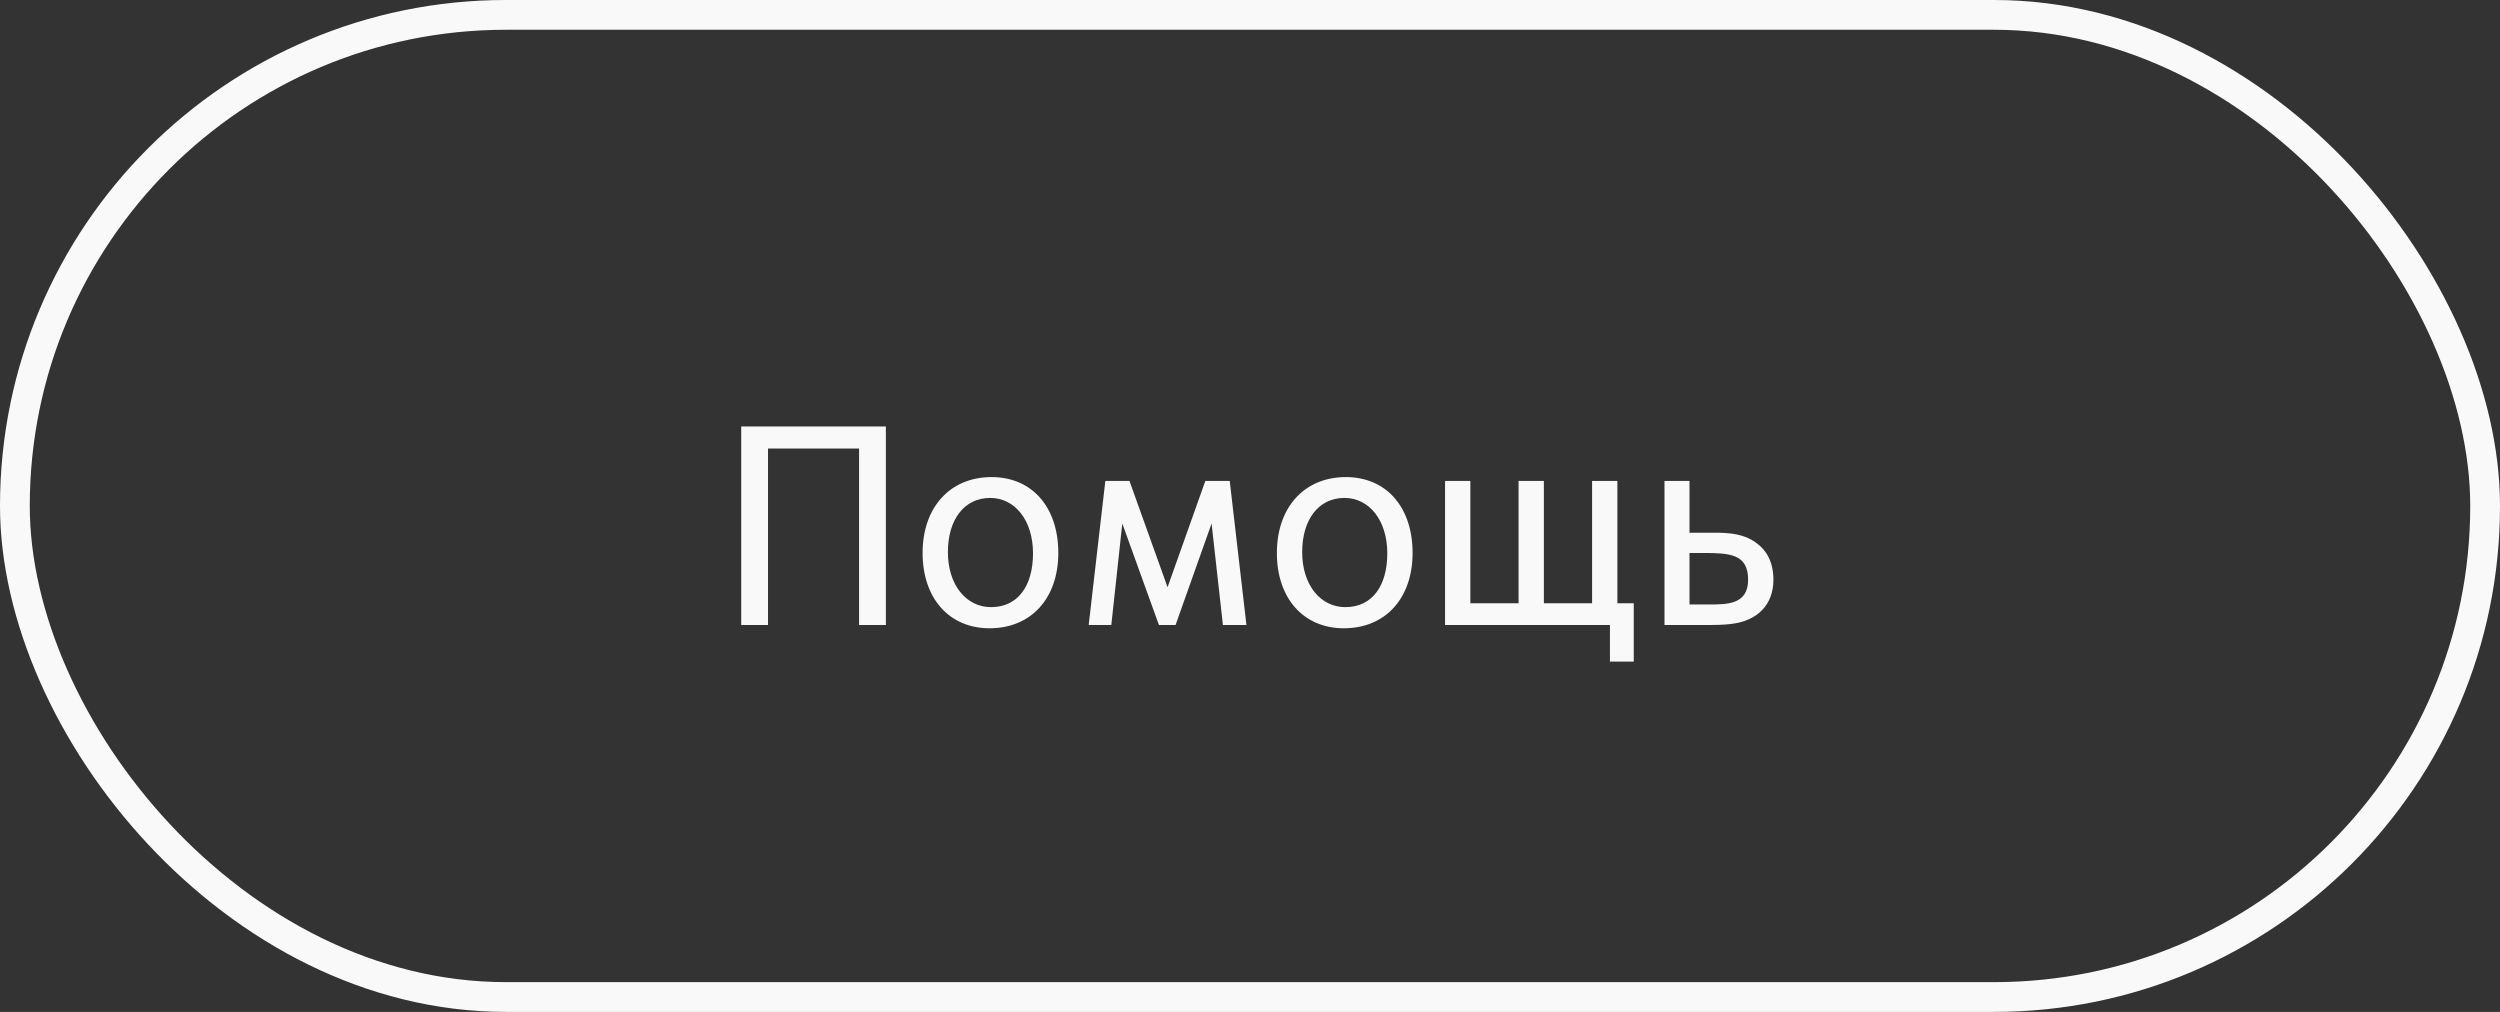
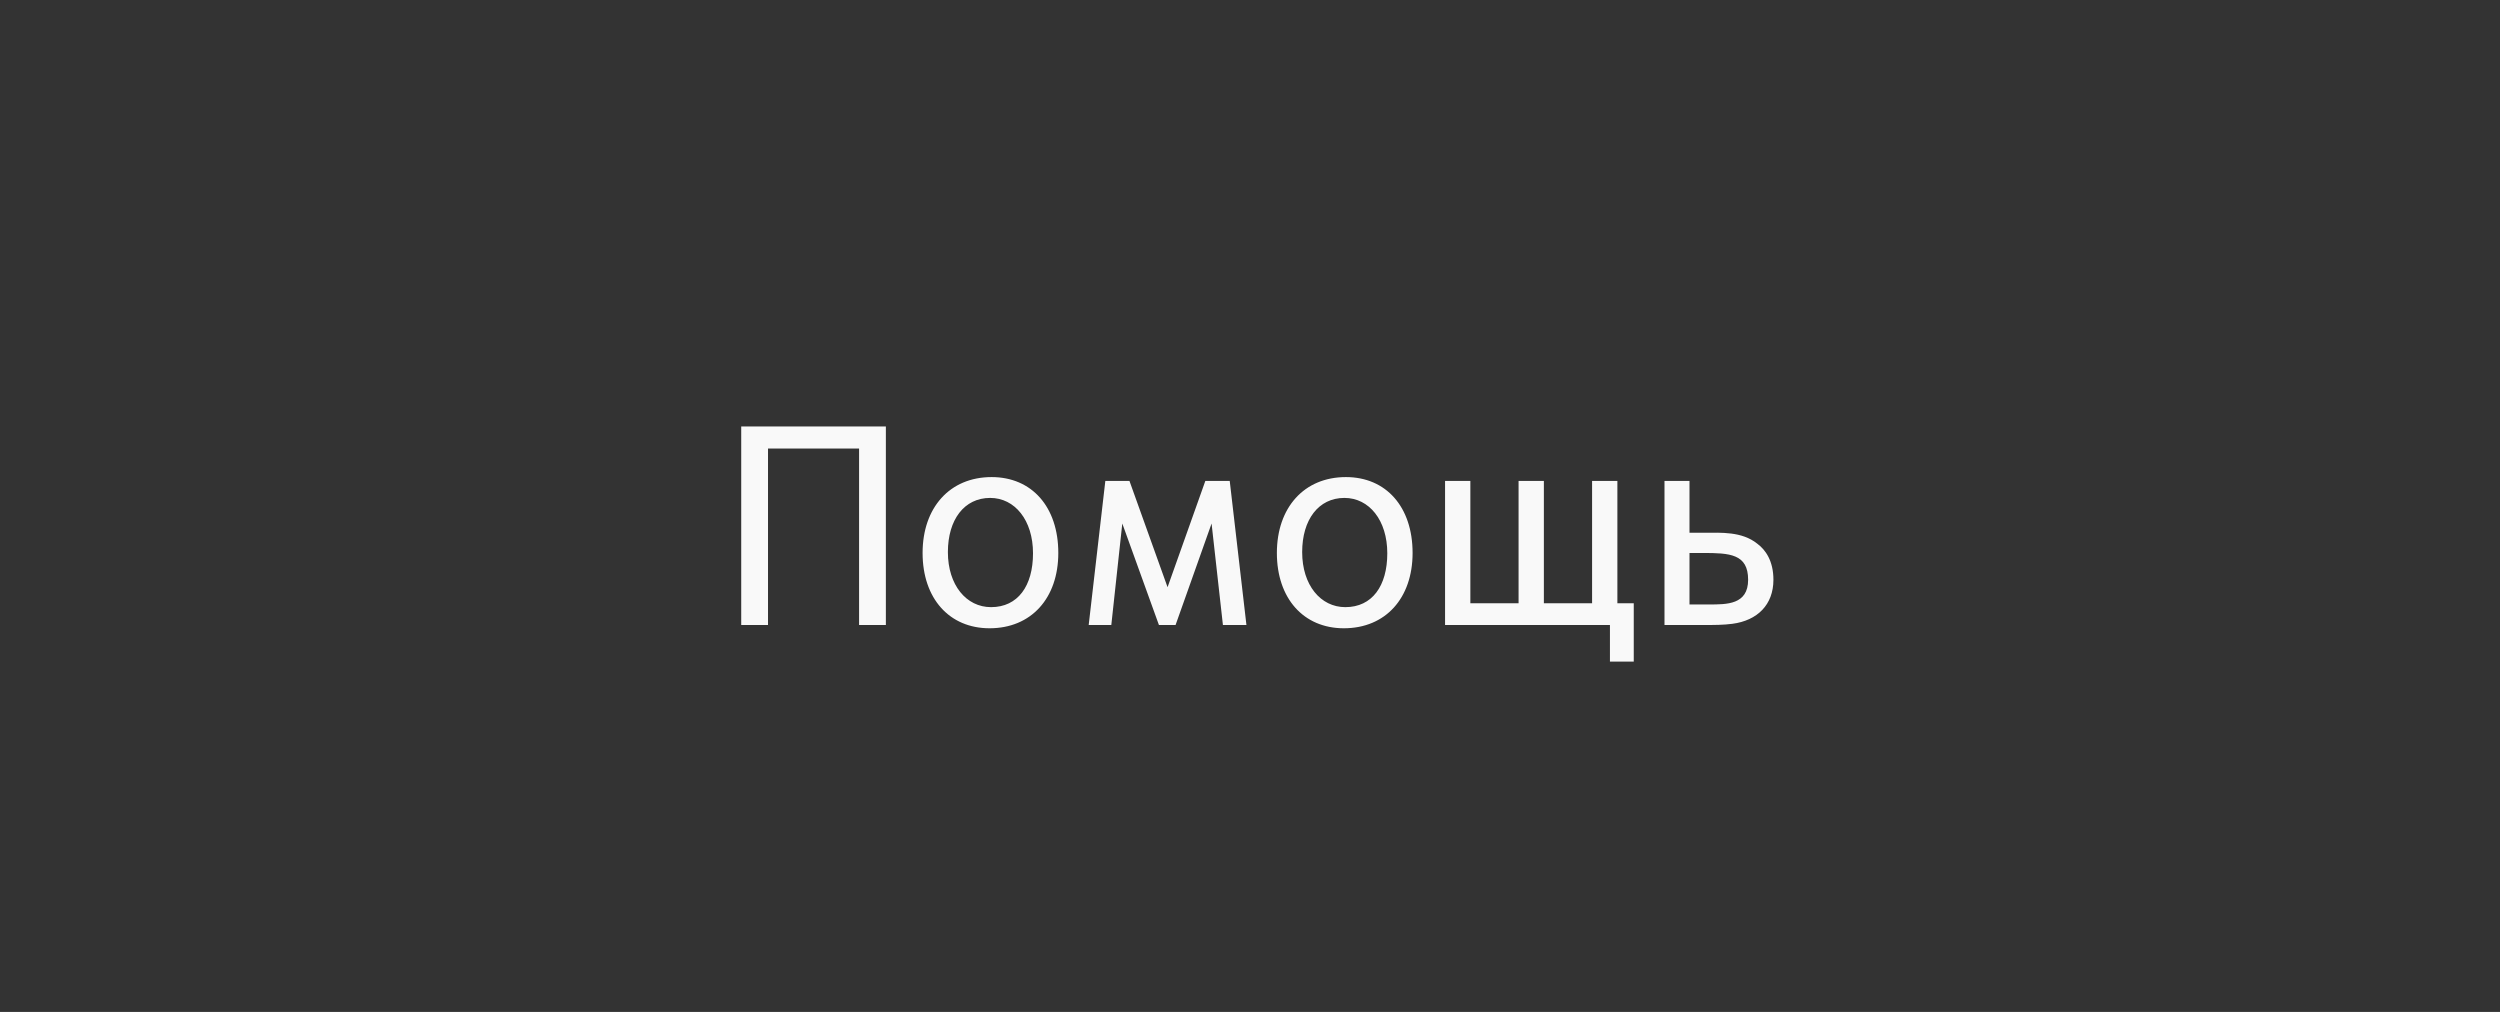
<svg xmlns="http://www.w3.org/2000/svg" width="84" height="34" viewBox="0 0 84 34" fill="none">
  <rect x="0" y="0" width="84" height="34" fill="#333333" stroke="none" />
  <path d="M29.765 21V14.33H24.905V21H25.805V15.07H28.865V21H29.765ZM35.559 18.58C35.559 17.03 34.669 16.03 33.319 16.03C31.909 16.03 30.999 17.06 30.999 18.58C30.999 20.11 31.899 21.11 33.249 21.11C34.649 21.11 35.559 20.1 35.559 18.58ZM34.709 18.59C34.709 19.69 34.199 20.4 33.299 20.4C32.469 20.4 31.849 19.66 31.849 18.55C31.849 17.46 32.399 16.73 33.269 16.73C34.099 16.73 34.709 17.48 34.709 18.59ZM41.88 21L41.319 16.16H40.499L39.23 19.73L37.95 16.16H37.139L36.58 21H37.34L37.709 17.59L38.94 21H39.499L40.709 17.59L41.09 21H41.88ZM47.463 18.58C47.463 17.03 46.573 16.03 45.223 16.03C43.813 16.03 42.903 17.06 42.903 18.58C42.903 20.11 43.803 21.11 45.153 21.11C46.553 21.11 47.463 20.1 47.463 18.58ZM46.613 18.59C46.613 19.69 46.103 20.4 45.203 20.4C44.373 20.4 43.753 19.66 43.753 18.55C43.753 17.46 44.303 16.73 45.173 16.73C46.003 16.73 46.613 17.48 46.613 18.59ZM49.404 16.16H48.554V21H54.094V22.23H54.894V20.27H54.344V16.16H53.494V20.27H51.874V16.16H51.024V20.27H49.404V16.16ZM58.737 19.48C58.737 20.32 58.017 20.31 57.417 20.31H56.767V18.58H57.217C58.117 18.58 58.737 18.61 58.737 19.48ZM59.587 19.48C59.587 18.84 59.317 18.47 59.047 18.27C58.527 17.85 57.817 17.9 57.267 17.9H56.767V16.16H55.927V21H57.267C57.597 21 57.907 21 58.207 20.96C59.047 20.85 59.587 20.32 59.587 19.48Z" fill="#F9F9F9" />
-   <rect x="0.5" y="0.5" width="83" height="33" rx="16.5" stroke="#F9F9F9" />
</svg>